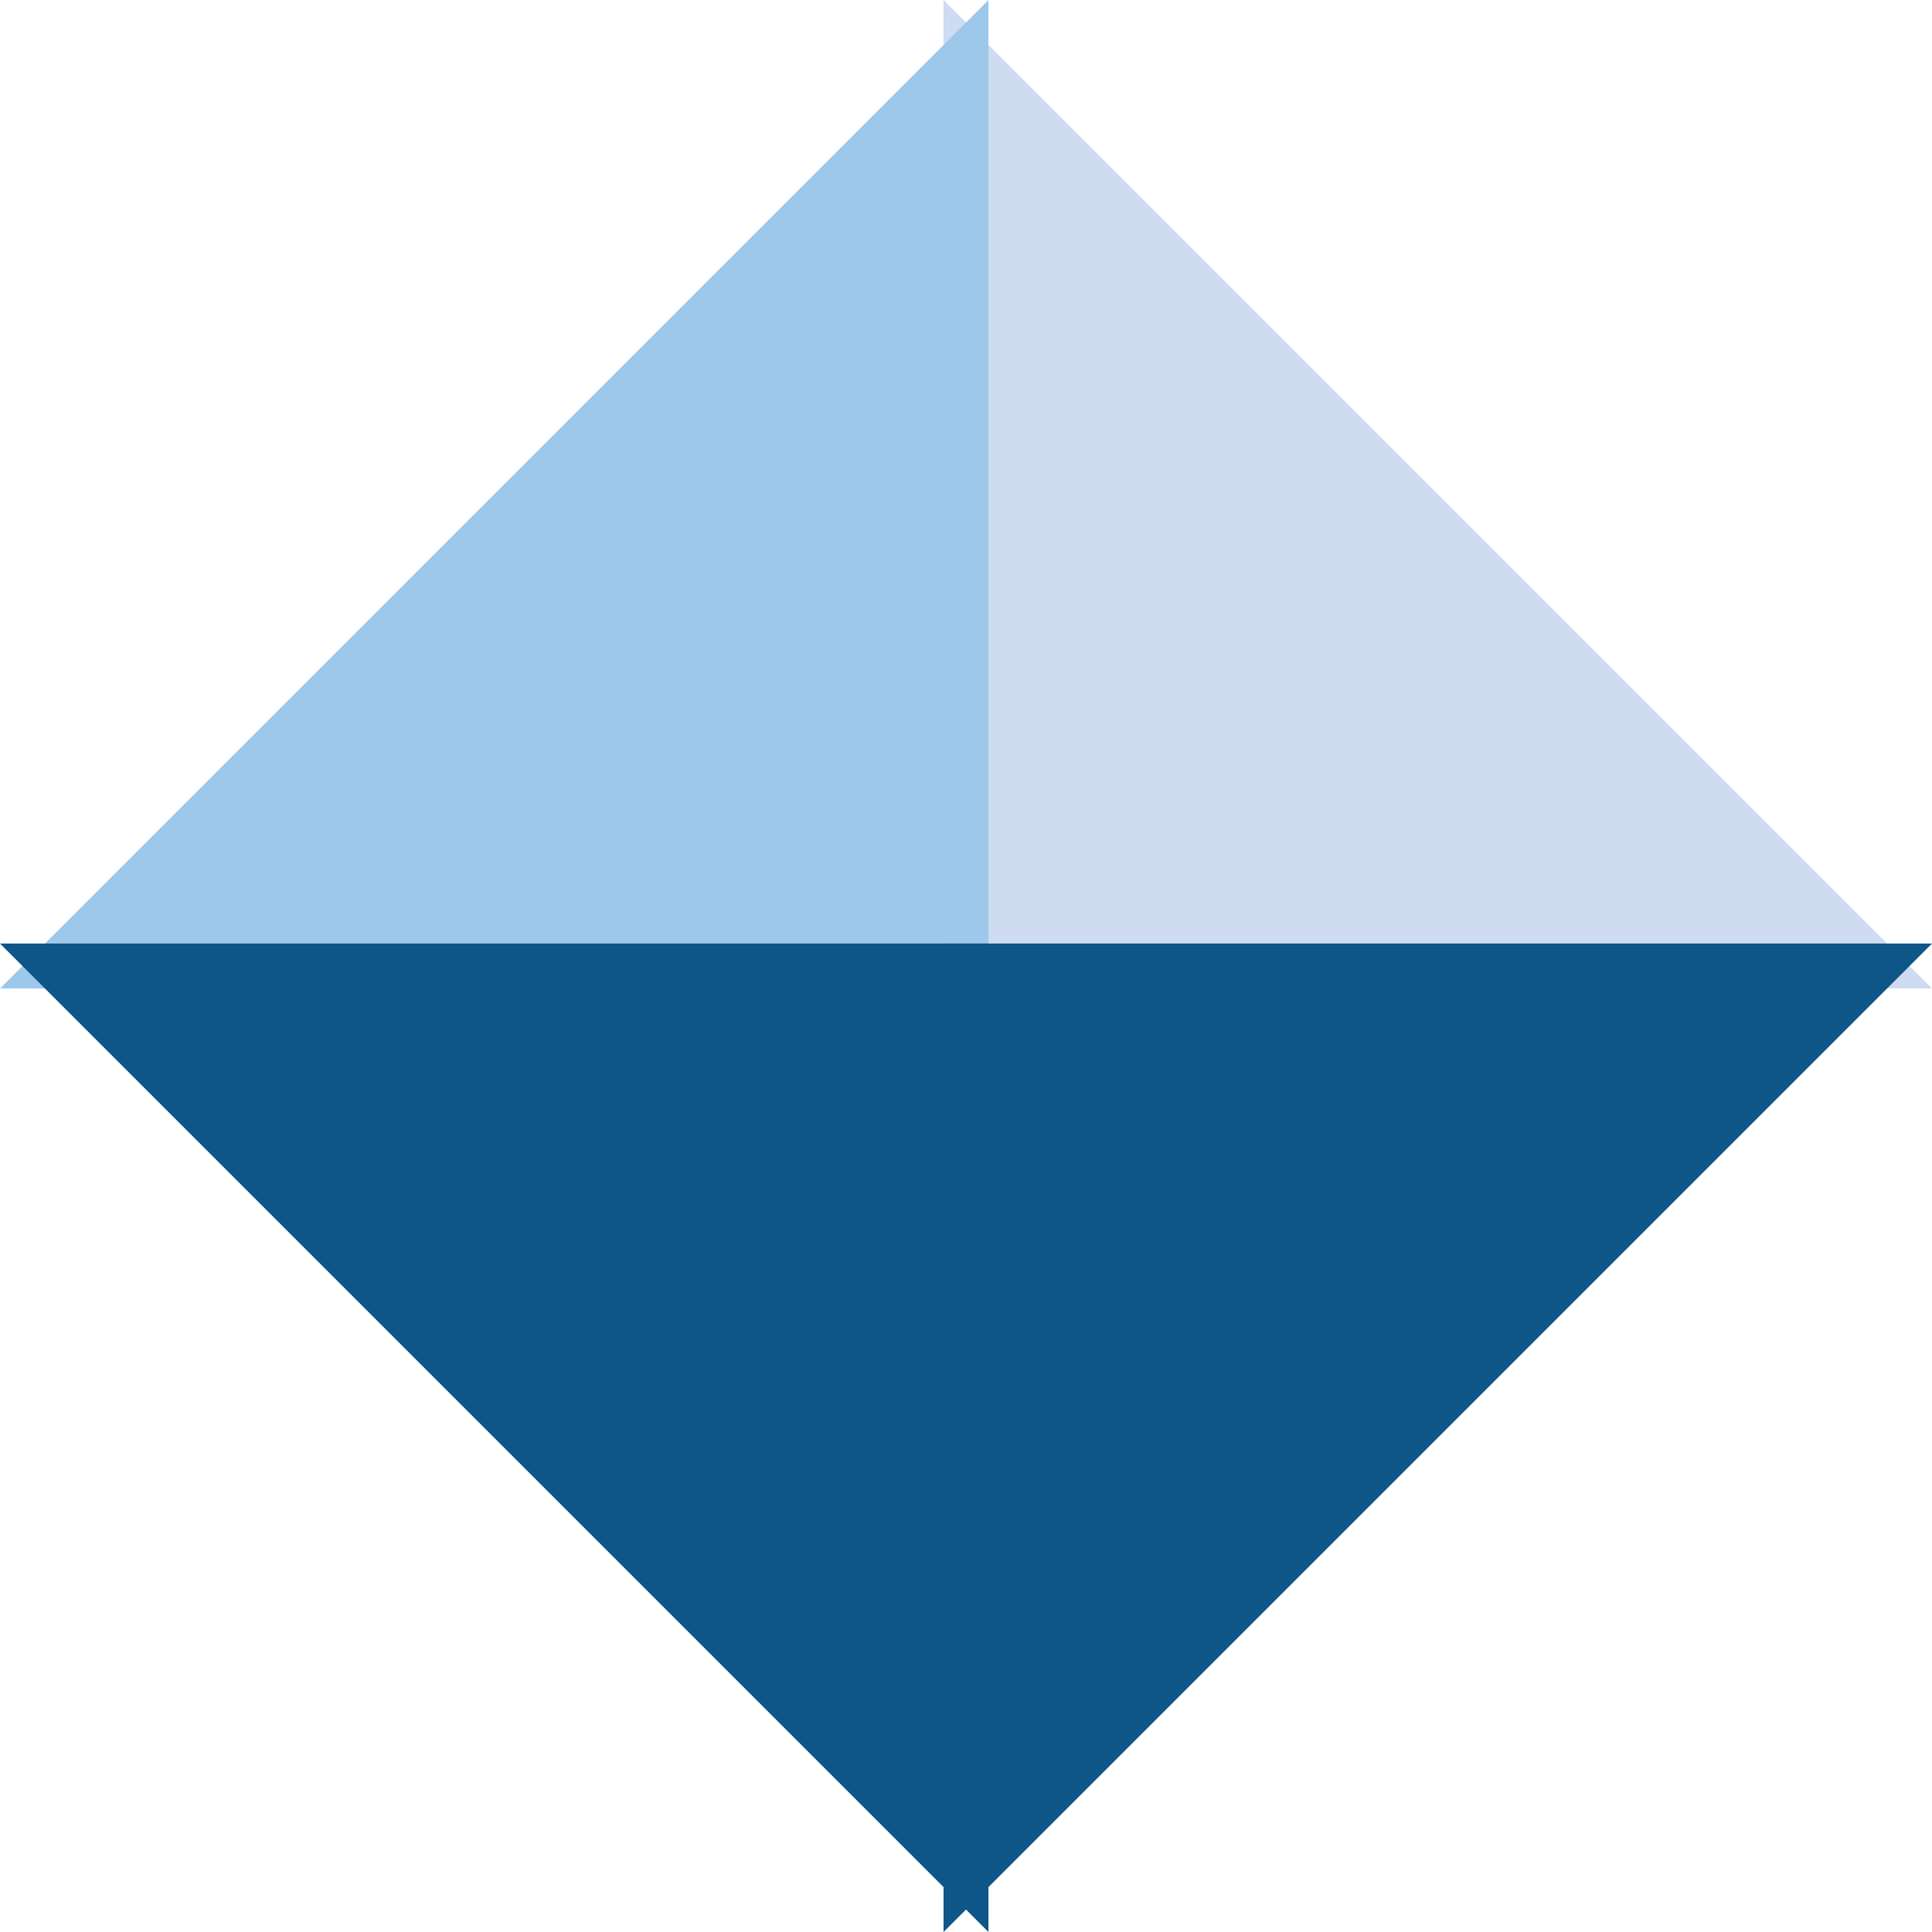
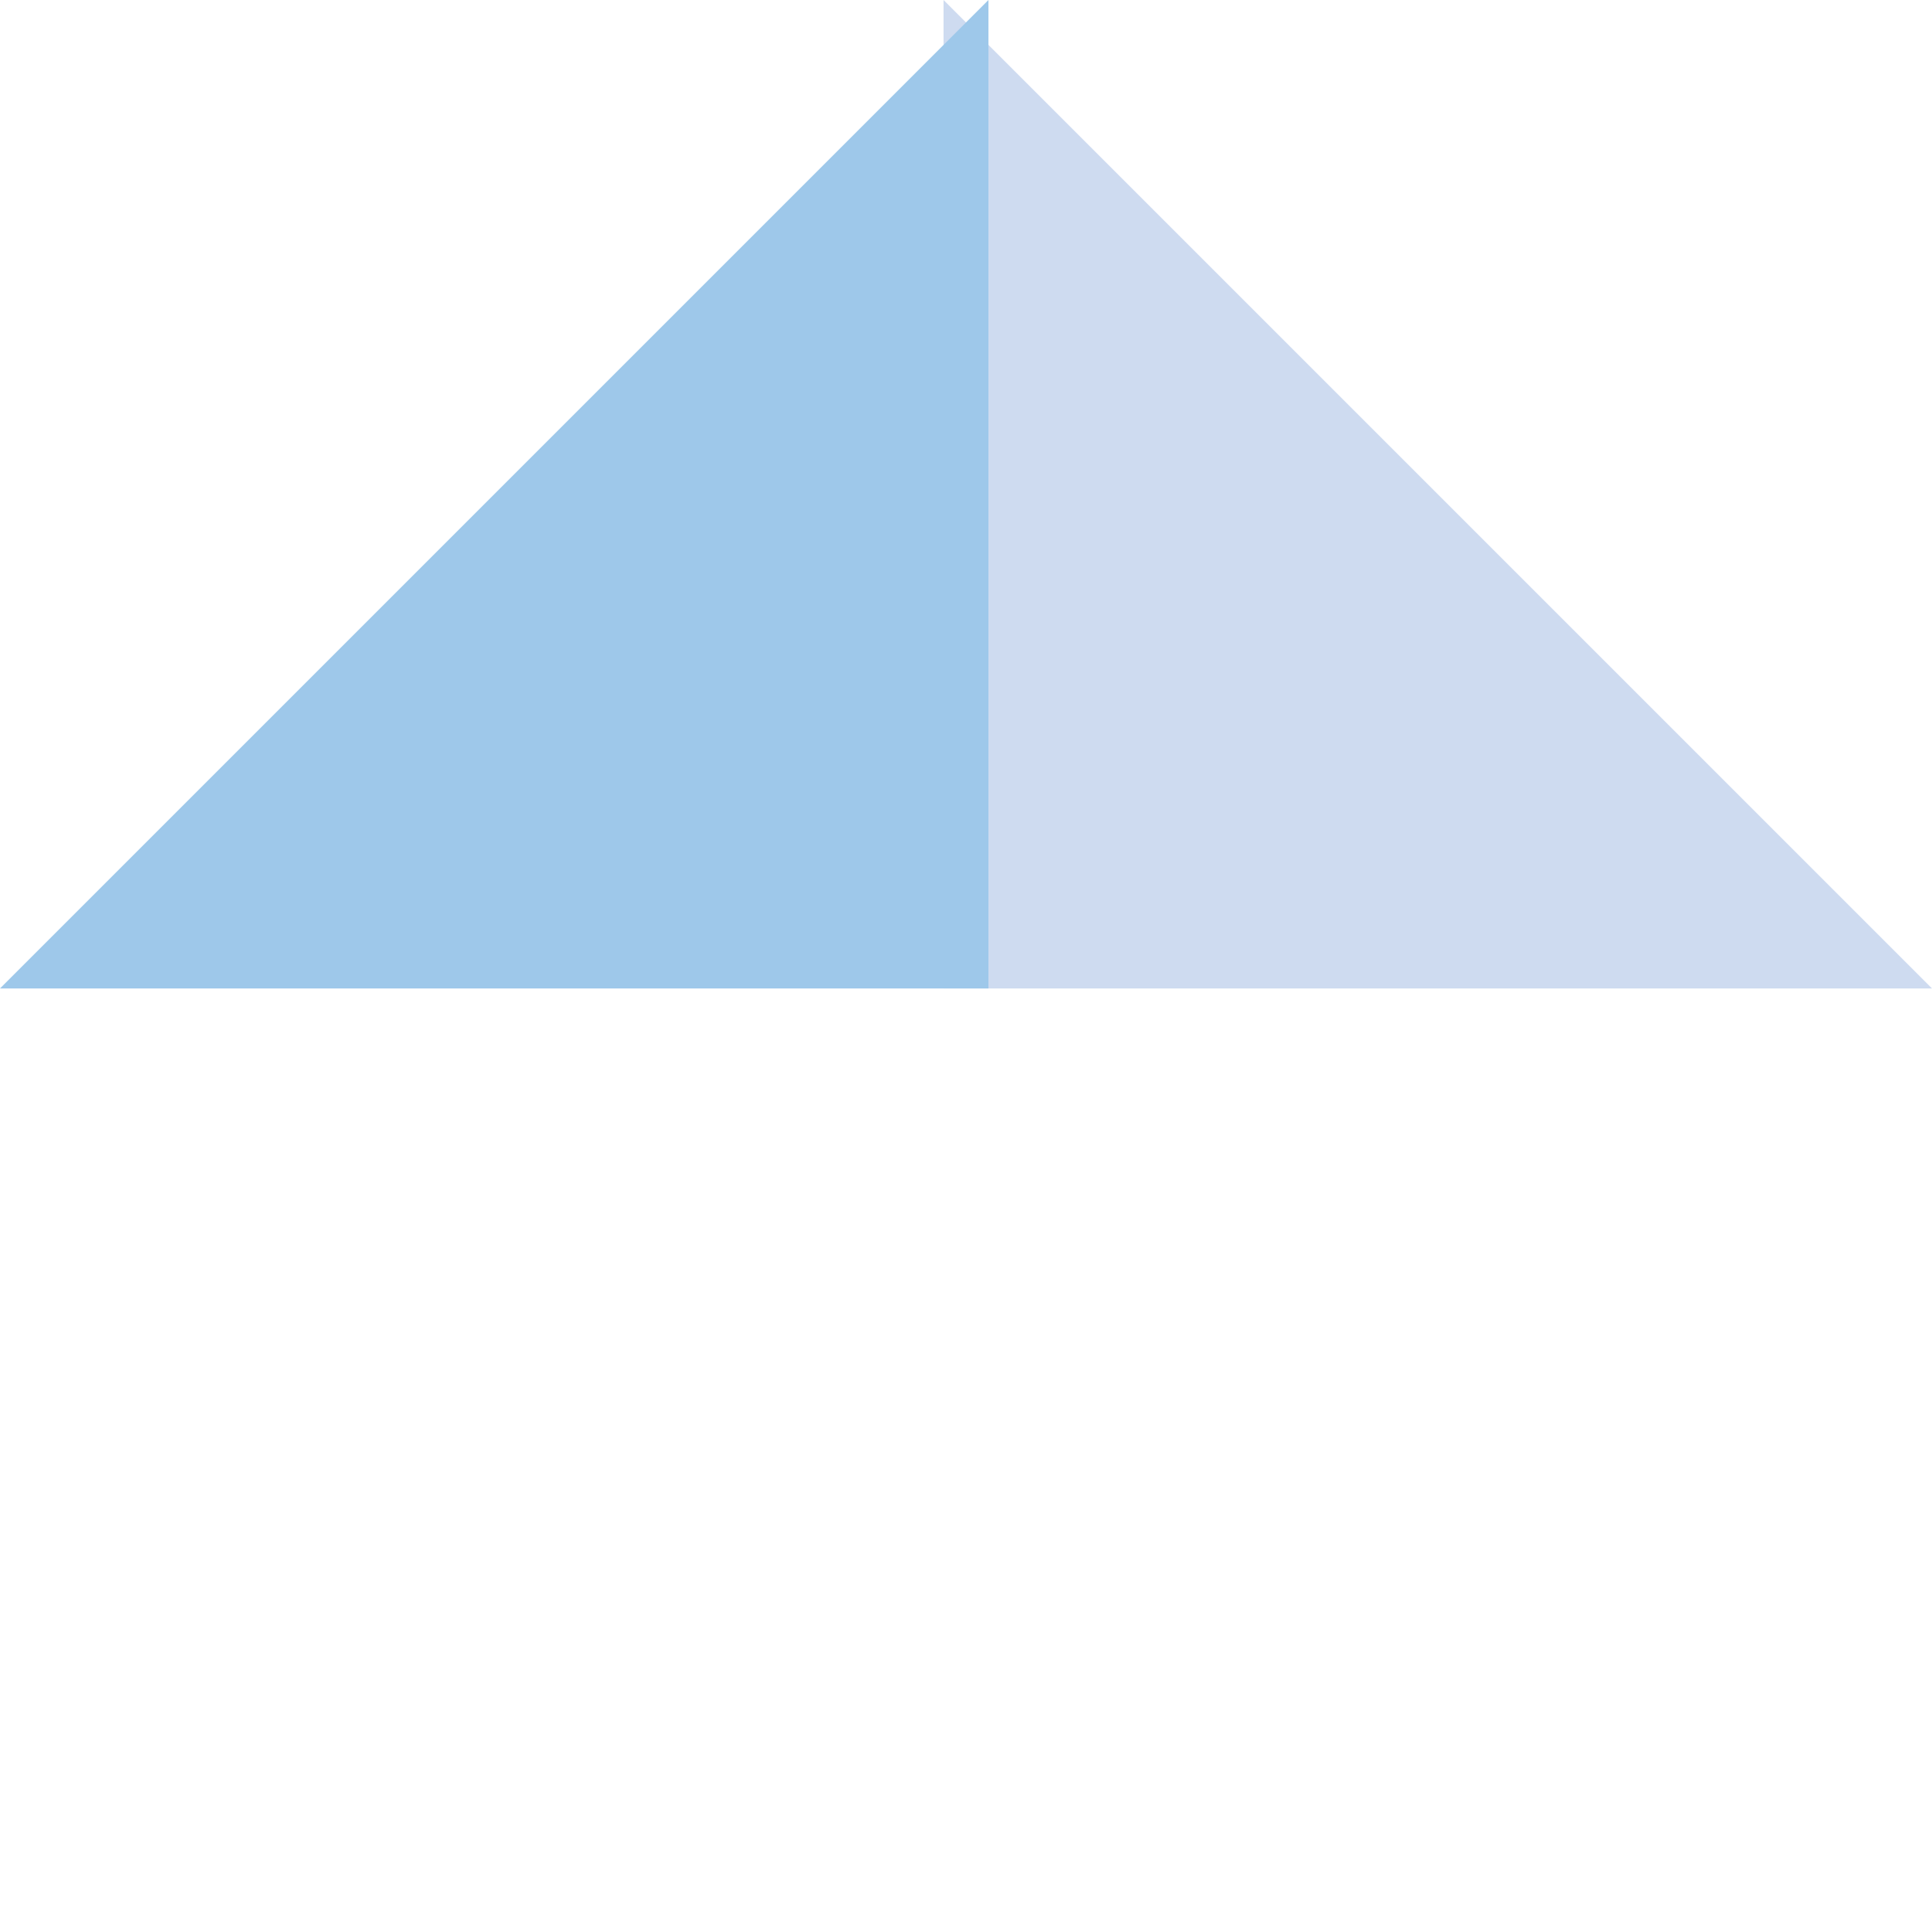
<svg xmlns="http://www.w3.org/2000/svg" version="1.1" width="16" height="16">
  <svg width="16" height="16" viewBox="0 0 16 16" fill="none">
    <path fill-rule="evenodd" clip-rule="evenodd" d="M7.814 0V8.186H16L7.814 0Z" fill="#CEDBF0" />
    <path fill-rule="evenodd" clip-rule="evenodd" d="M8.186 0L0 8.186H8.186V0Z" fill="#9EC8EA" />
-     <path fill-rule="evenodd" clip-rule="evenodd" d="M7.814 7.814V16L16 7.814H7.814Z" fill="#0E5588" />
-     <path fill-rule="evenodd" clip-rule="evenodd" d="M0 7.814L8.186 16V7.814H0Z" fill="#0E5588" />
  </svg>
  <style>@media (prefers-color-scheme: light) { :root { filter: none; } }
</style>
</svg>